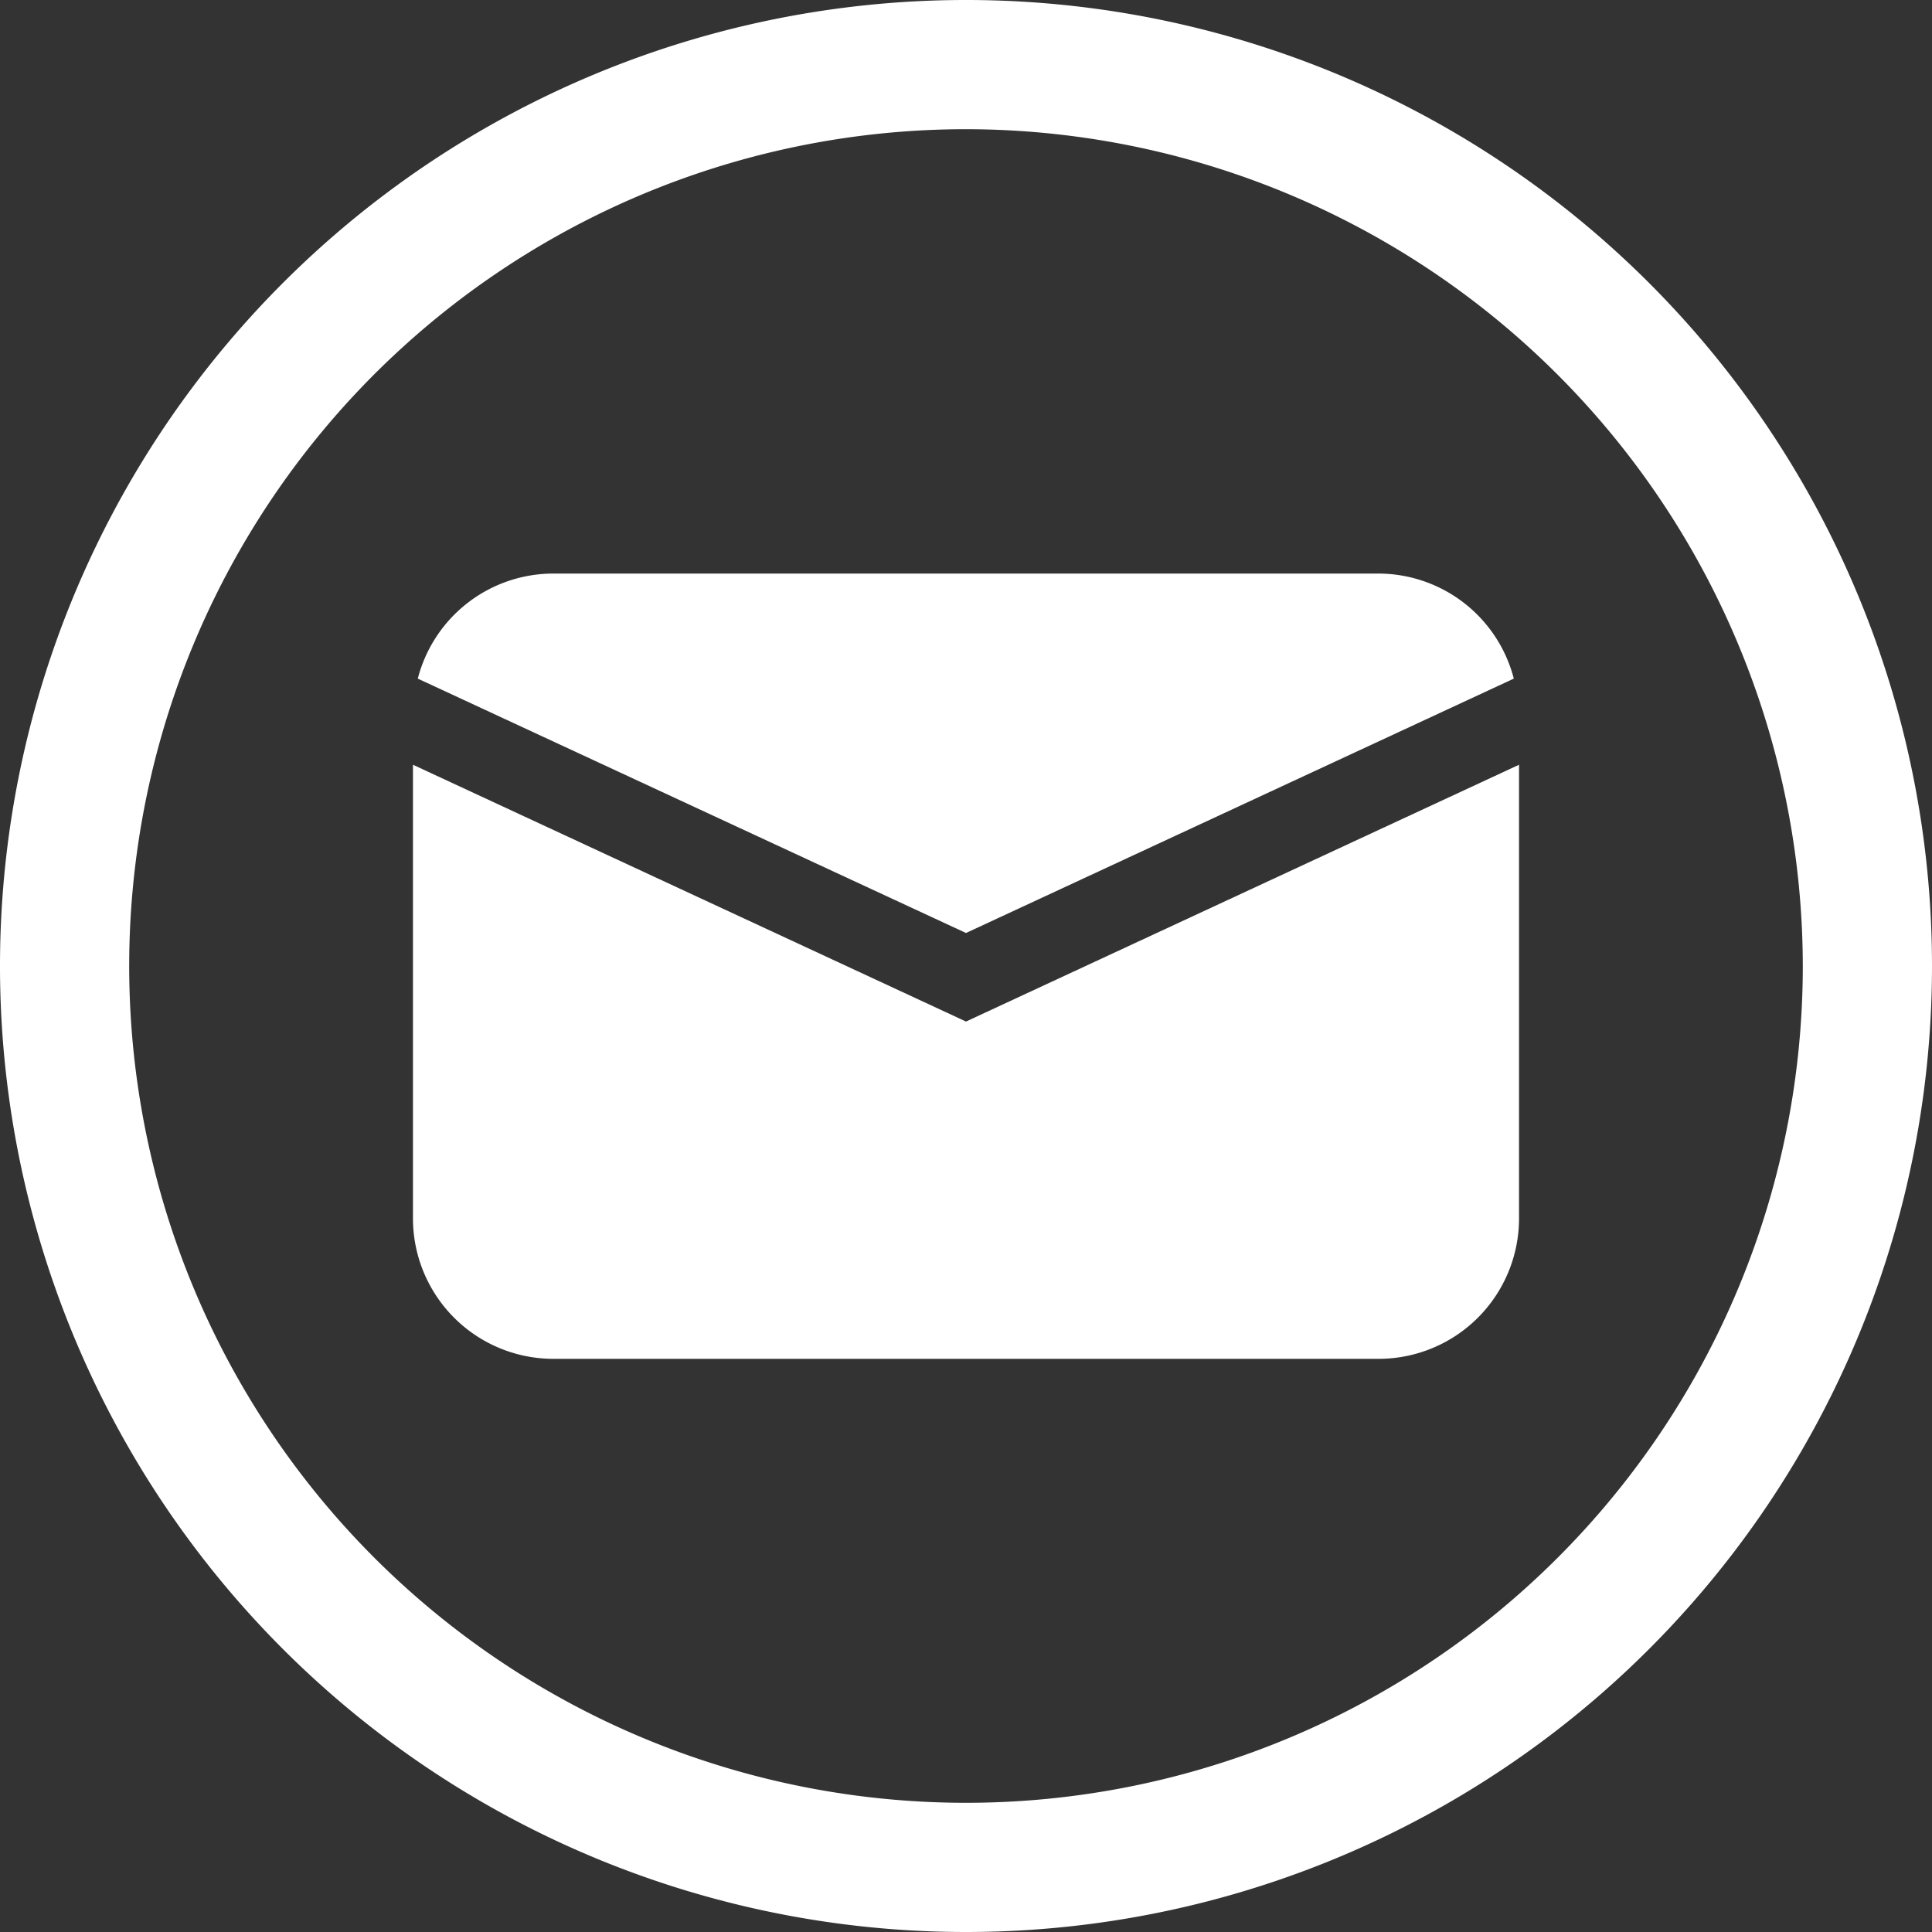
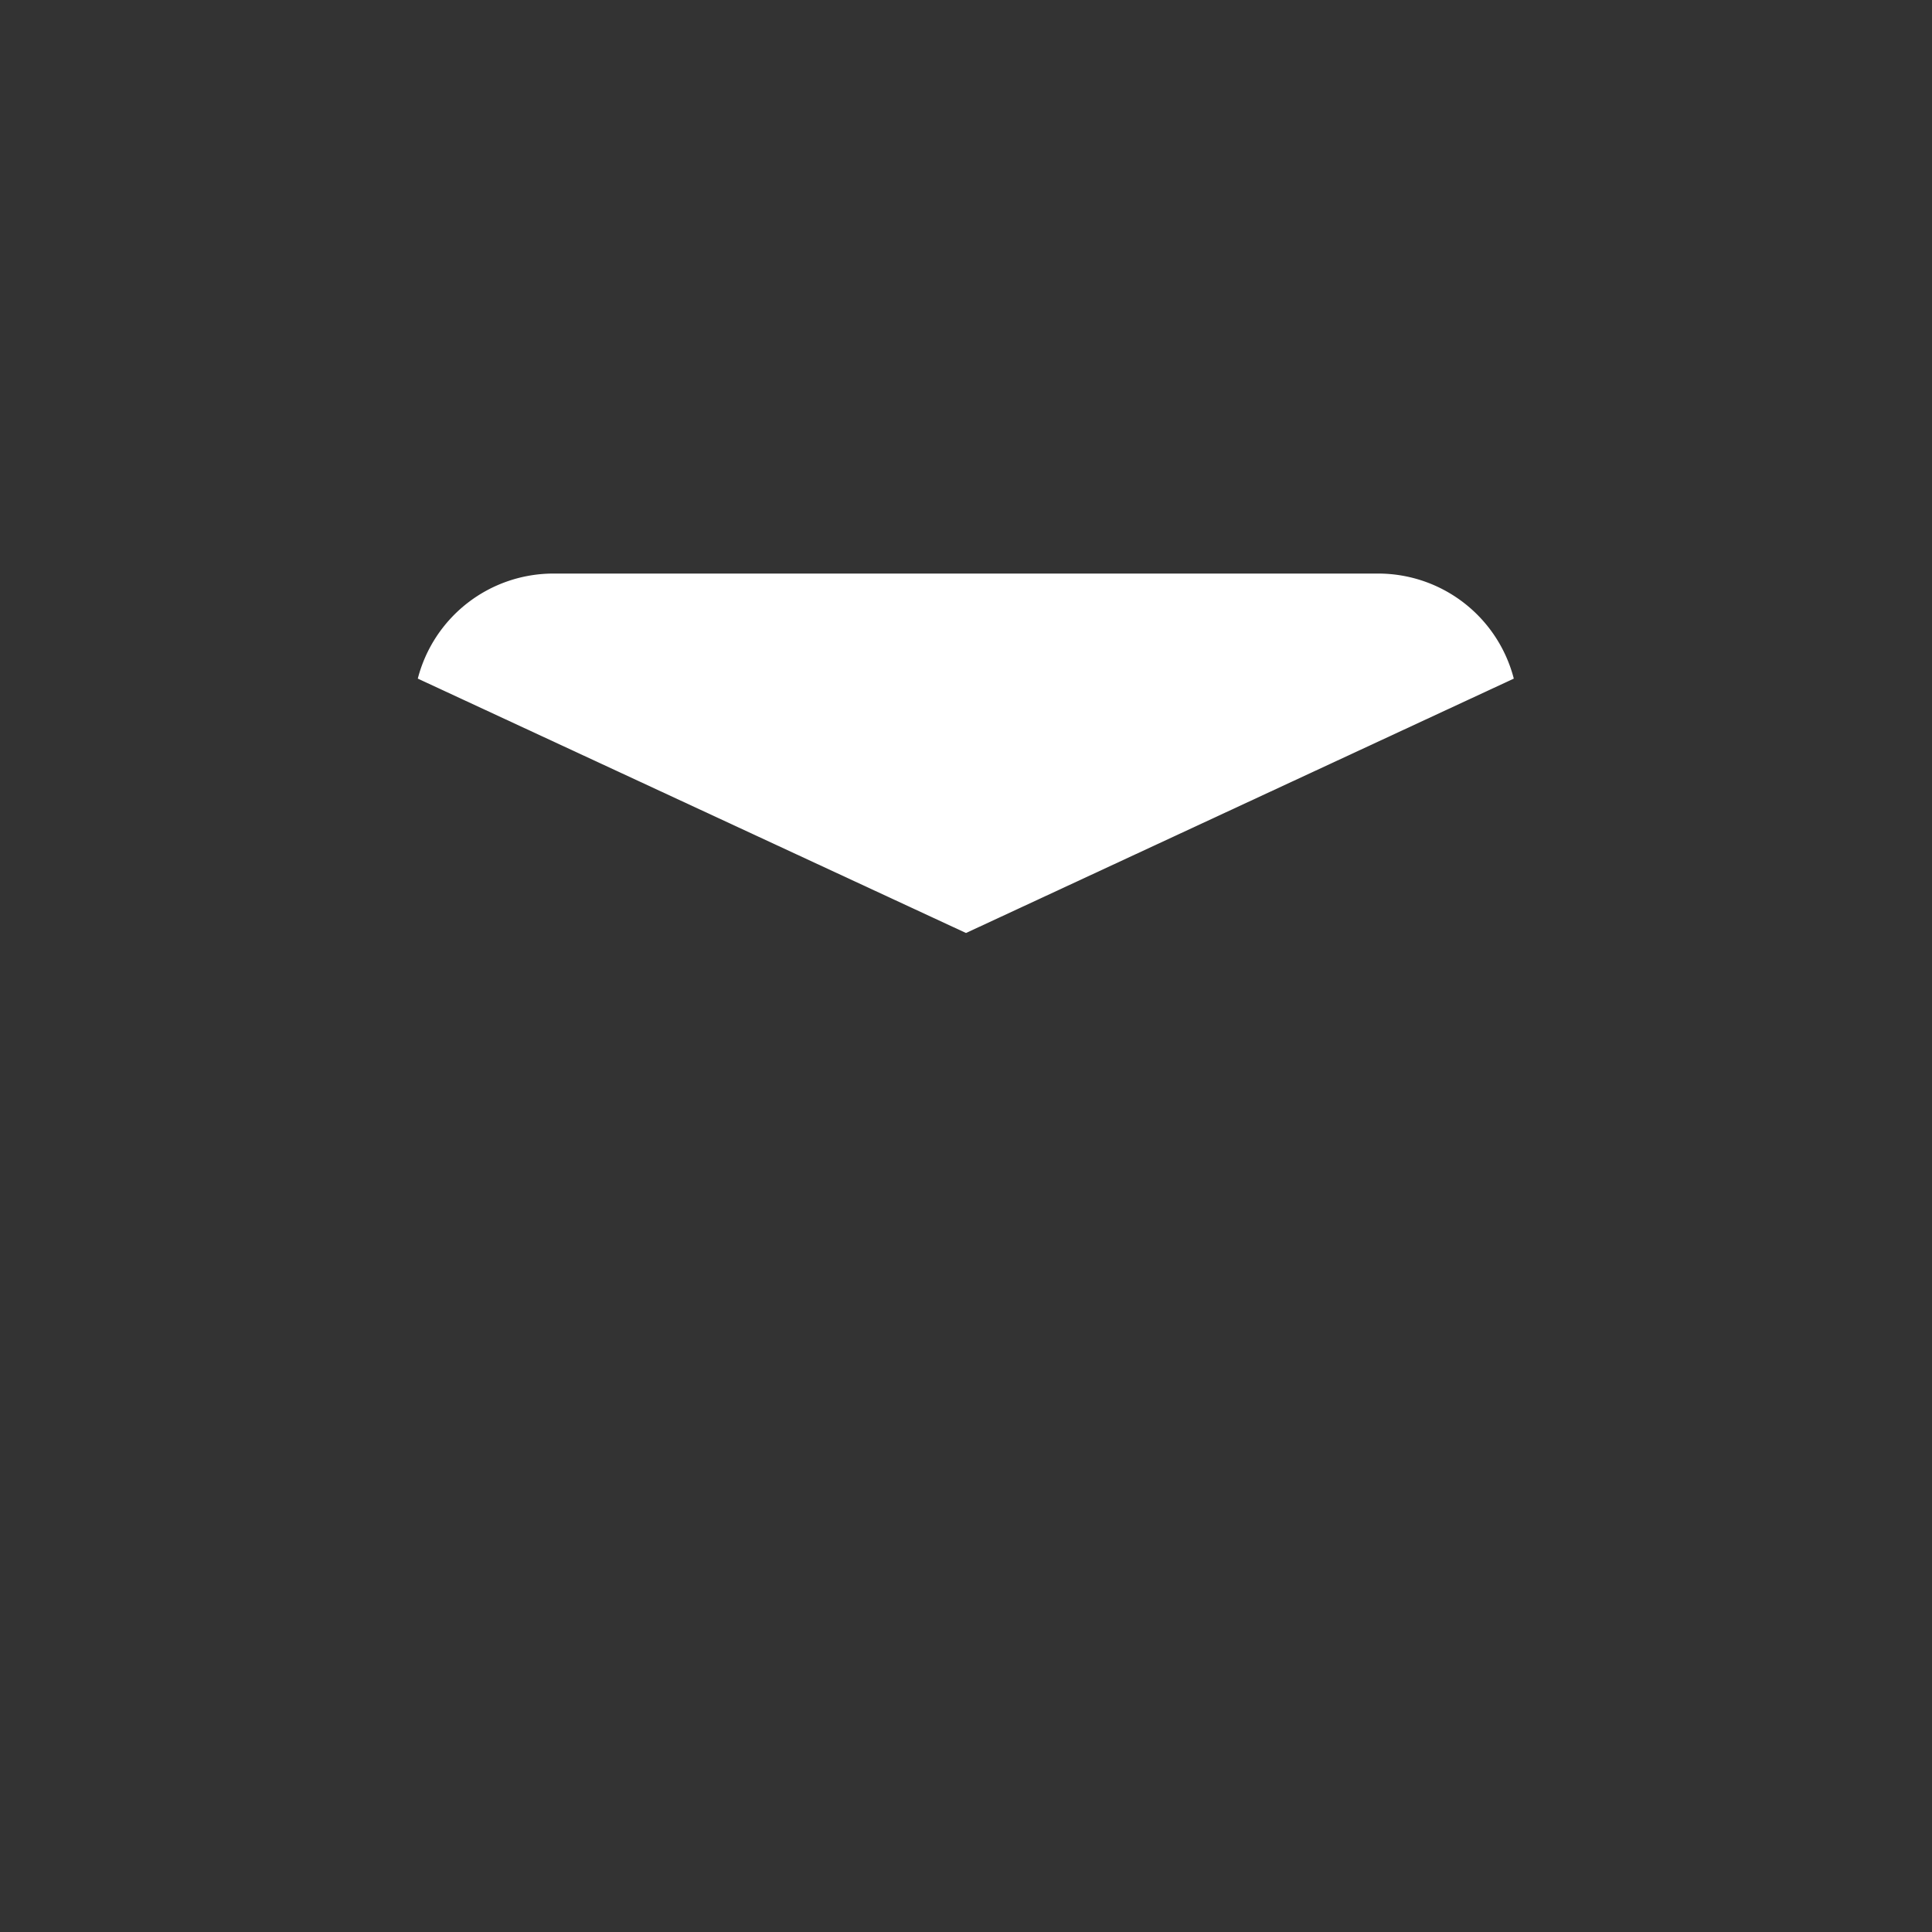
<svg xmlns="http://www.w3.org/2000/svg" viewBox="0 0 48 48">
  <rect x="0" y="0" width="48" height="48" fill="#333333" stroke="none" />
  <defs>
    <style>.cls-1{fill:#fff;}</style>
  </defs>
  <title>Icon_Contact</title>
  <g id="Layer_2" data-name="Layer 2">
    <g id="Layer_1-2" data-name="Layer 1">
-       <path class="cls-1" d="M24,48A24,24,0,1,1,48,24,24,24,0,0,1,24,48ZM24,3.21A20.79,20.79,0,1,0,44.79,24,20.81,20.81,0,0,0,24,3.21Z" />
-       <path class="cls-1" d="M24,25.38,10.26,19V30.28a3.49,3.49,0,0,0,3.48,3.48H34.26a3.49,3.49,0,0,0,3.48-3.48V19Z" />
      <path class="cls-1" d="M24,23.18l13.61-6.32a3.48,3.48,0,0,0-3.36-2.61H13.74a3.48,3.48,0,0,0-3.36,2.61Z" />
    </g>
  </g>
</svg>